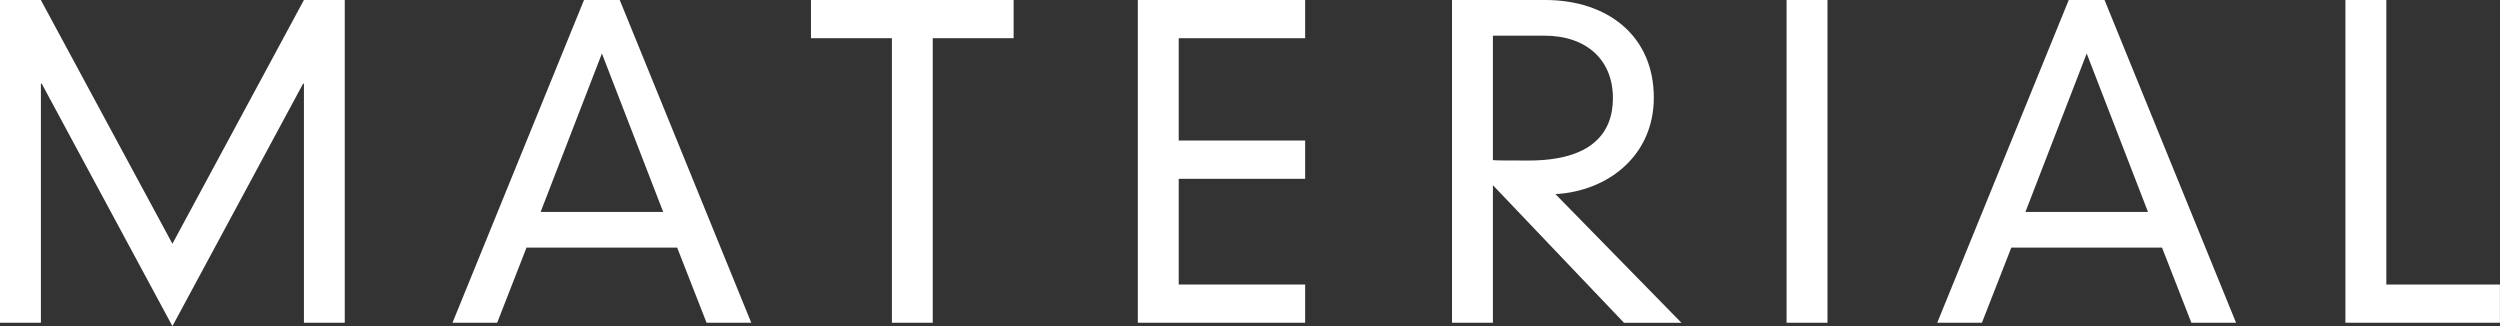
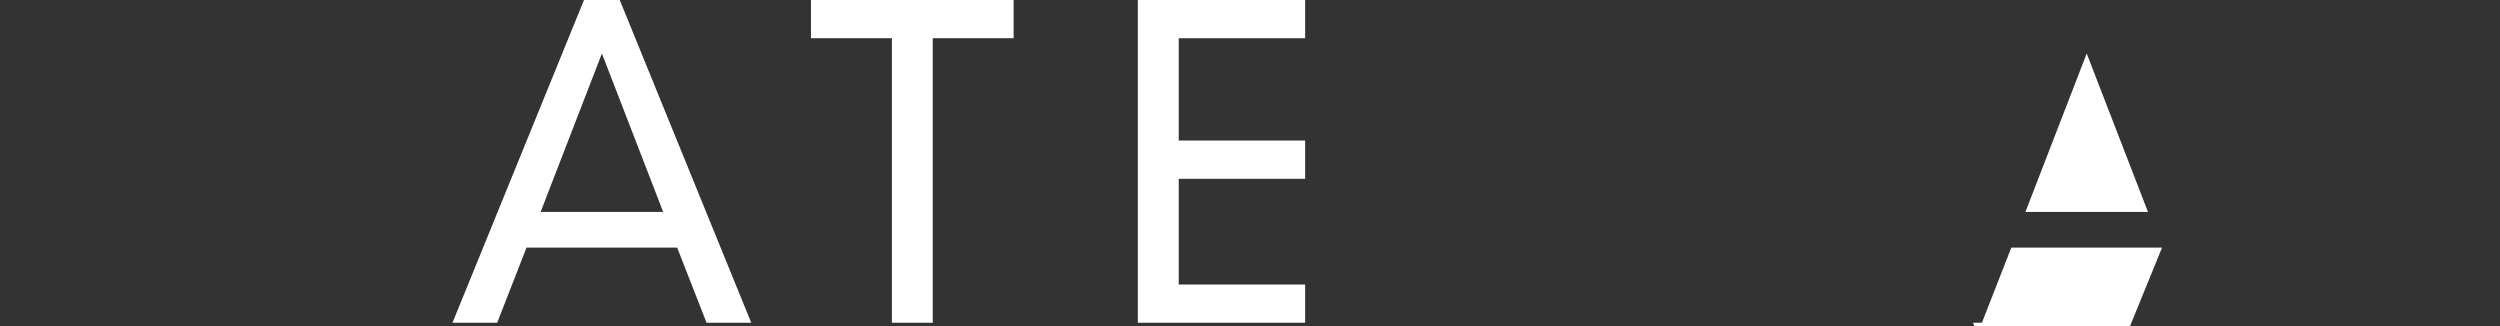
<svg xmlns="http://www.w3.org/2000/svg" id="b" data-name="Layer 2" viewBox="0 0 38.266 4.992">
  <rect x="0" y="0" width="38.266" height="4.992" fill="#333333" stroke="none" />
  <g id="c" data-name="レイヤー 1">
    <g>
-       <path d="M4.652,0h.625V4.94h-.625V1.281h-.013l-2,3.711L.639,1.281h-.013v3.659H0V0H.625L2.639,3.731,4.652,0Z" style="fill: #fff;" />
      <path d="M10.366,3.79h-2.307l-.449,1.15h-.684L8.939,0h.547l2.013,4.94h-.684l-.45-1.15Zm-1.153-2.971l-.938,2.425h1.876l-.938-2.425Z" style="fill: #fff;" />
      <path d="M13.651,.585h-1.238V0h3.102V.585h-1.238V4.94h-.625V.585Z" style="fill: #fff;" />
      <path d="M17.416,0h2.561V.585h-1.935v1.566h1.935v.586h-1.935v1.618h1.935v.585h-2.561V0Z" style="fill: #fff;" />
-       <path d="M22.851,2.834v2.106h-.626V0h1.427c.951,0,1.662,.546,1.662,1.495,0,.884-.697,1.431-1.506,1.476l1.929,1.97h-.879l-2.007-2.106Zm0-.383c.084,.006,.176,.006,.547,.006,.958,0,1.29-.416,1.29-.955,0-.579-.397-.956-1.049-.956h-.788v1.905Z" style="fill: #fff;" />
-       <path d="M27.346,0h.626V4.94h-.626V0Z" style="fill: #fff;" />
-       <path d="M33.093,3.79h-2.307l-.45,1.15h-.684L31.665,0h.548l2.013,4.94h-.684l-.449-1.15Zm-1.153-2.971l-.938,2.425h1.876l-.938-2.425Z" style="fill: #fff;" />
-       <path d="M35.9,0h.626V4.355h1.739v.585h-2.365V0Z" style="fill: #fff;" />
+       <path d="M33.093,3.79h-2.307l-.45,1.15h-.684h.548l2.013,4.94h-.684l-.449-1.15Zm-1.153-2.971l-.938,2.425h1.876l-.938-2.425Z" style="fill: #fff;" />
    </g>
  </g>
</svg>